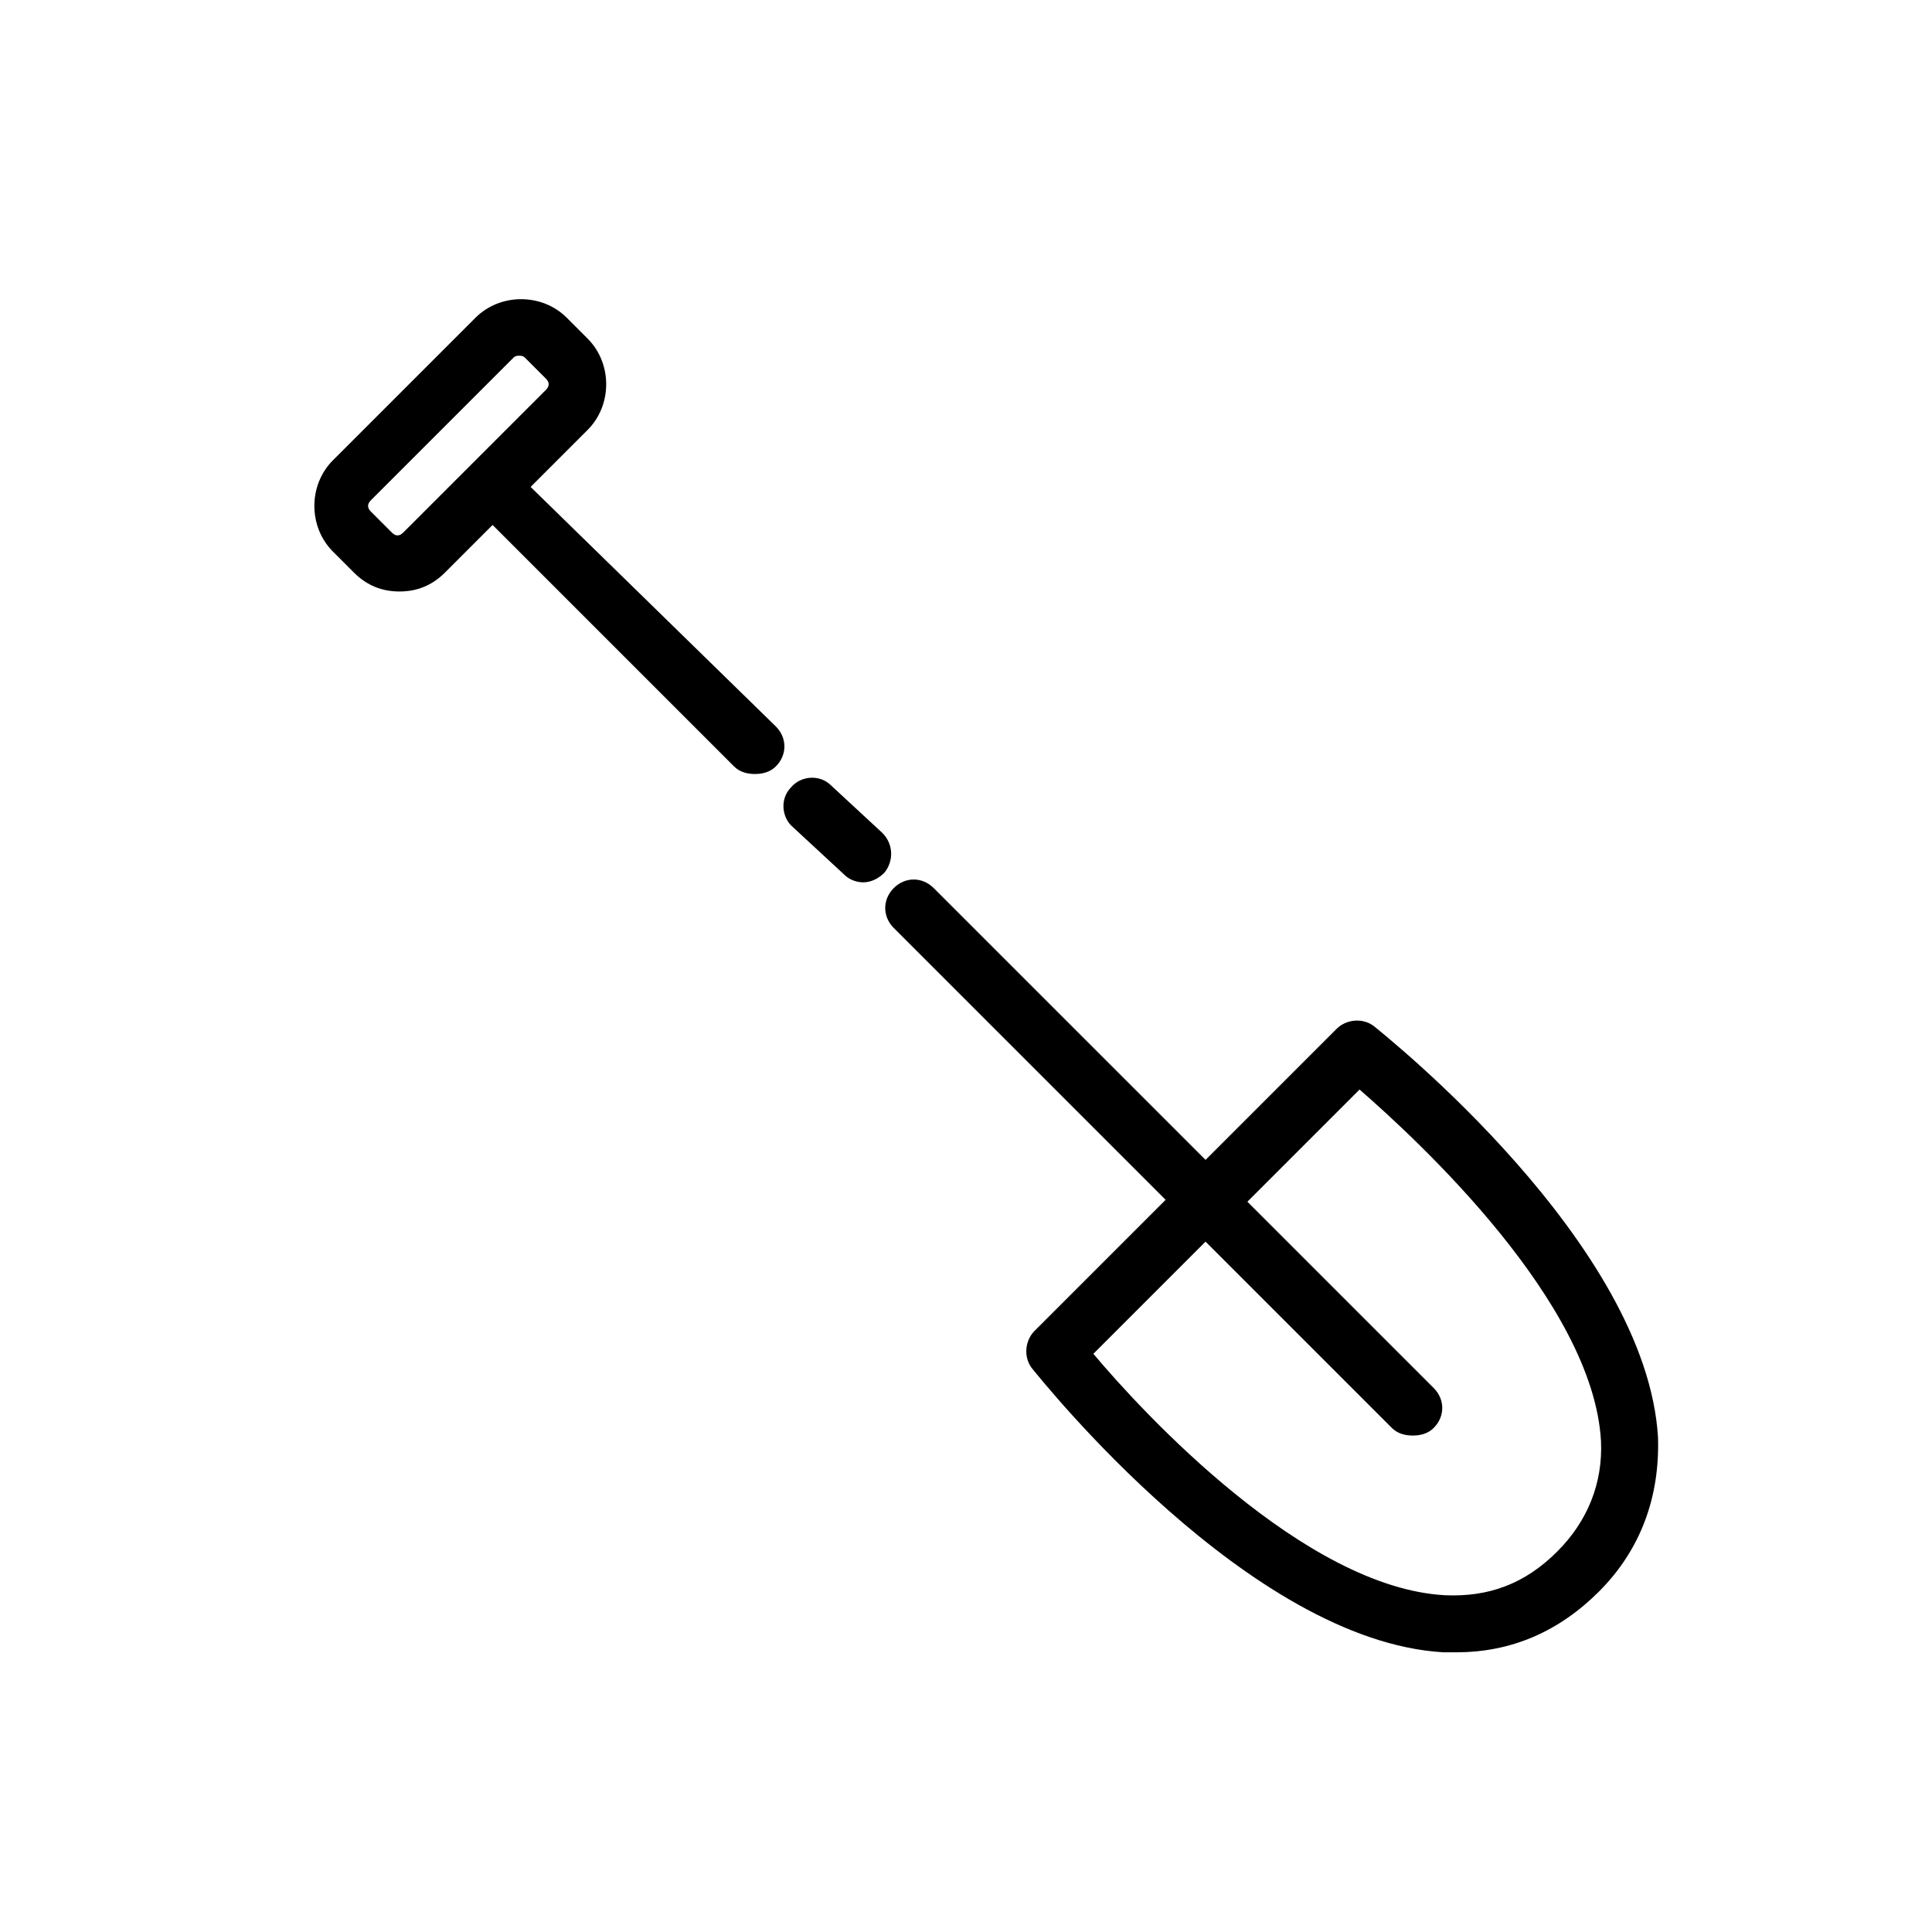
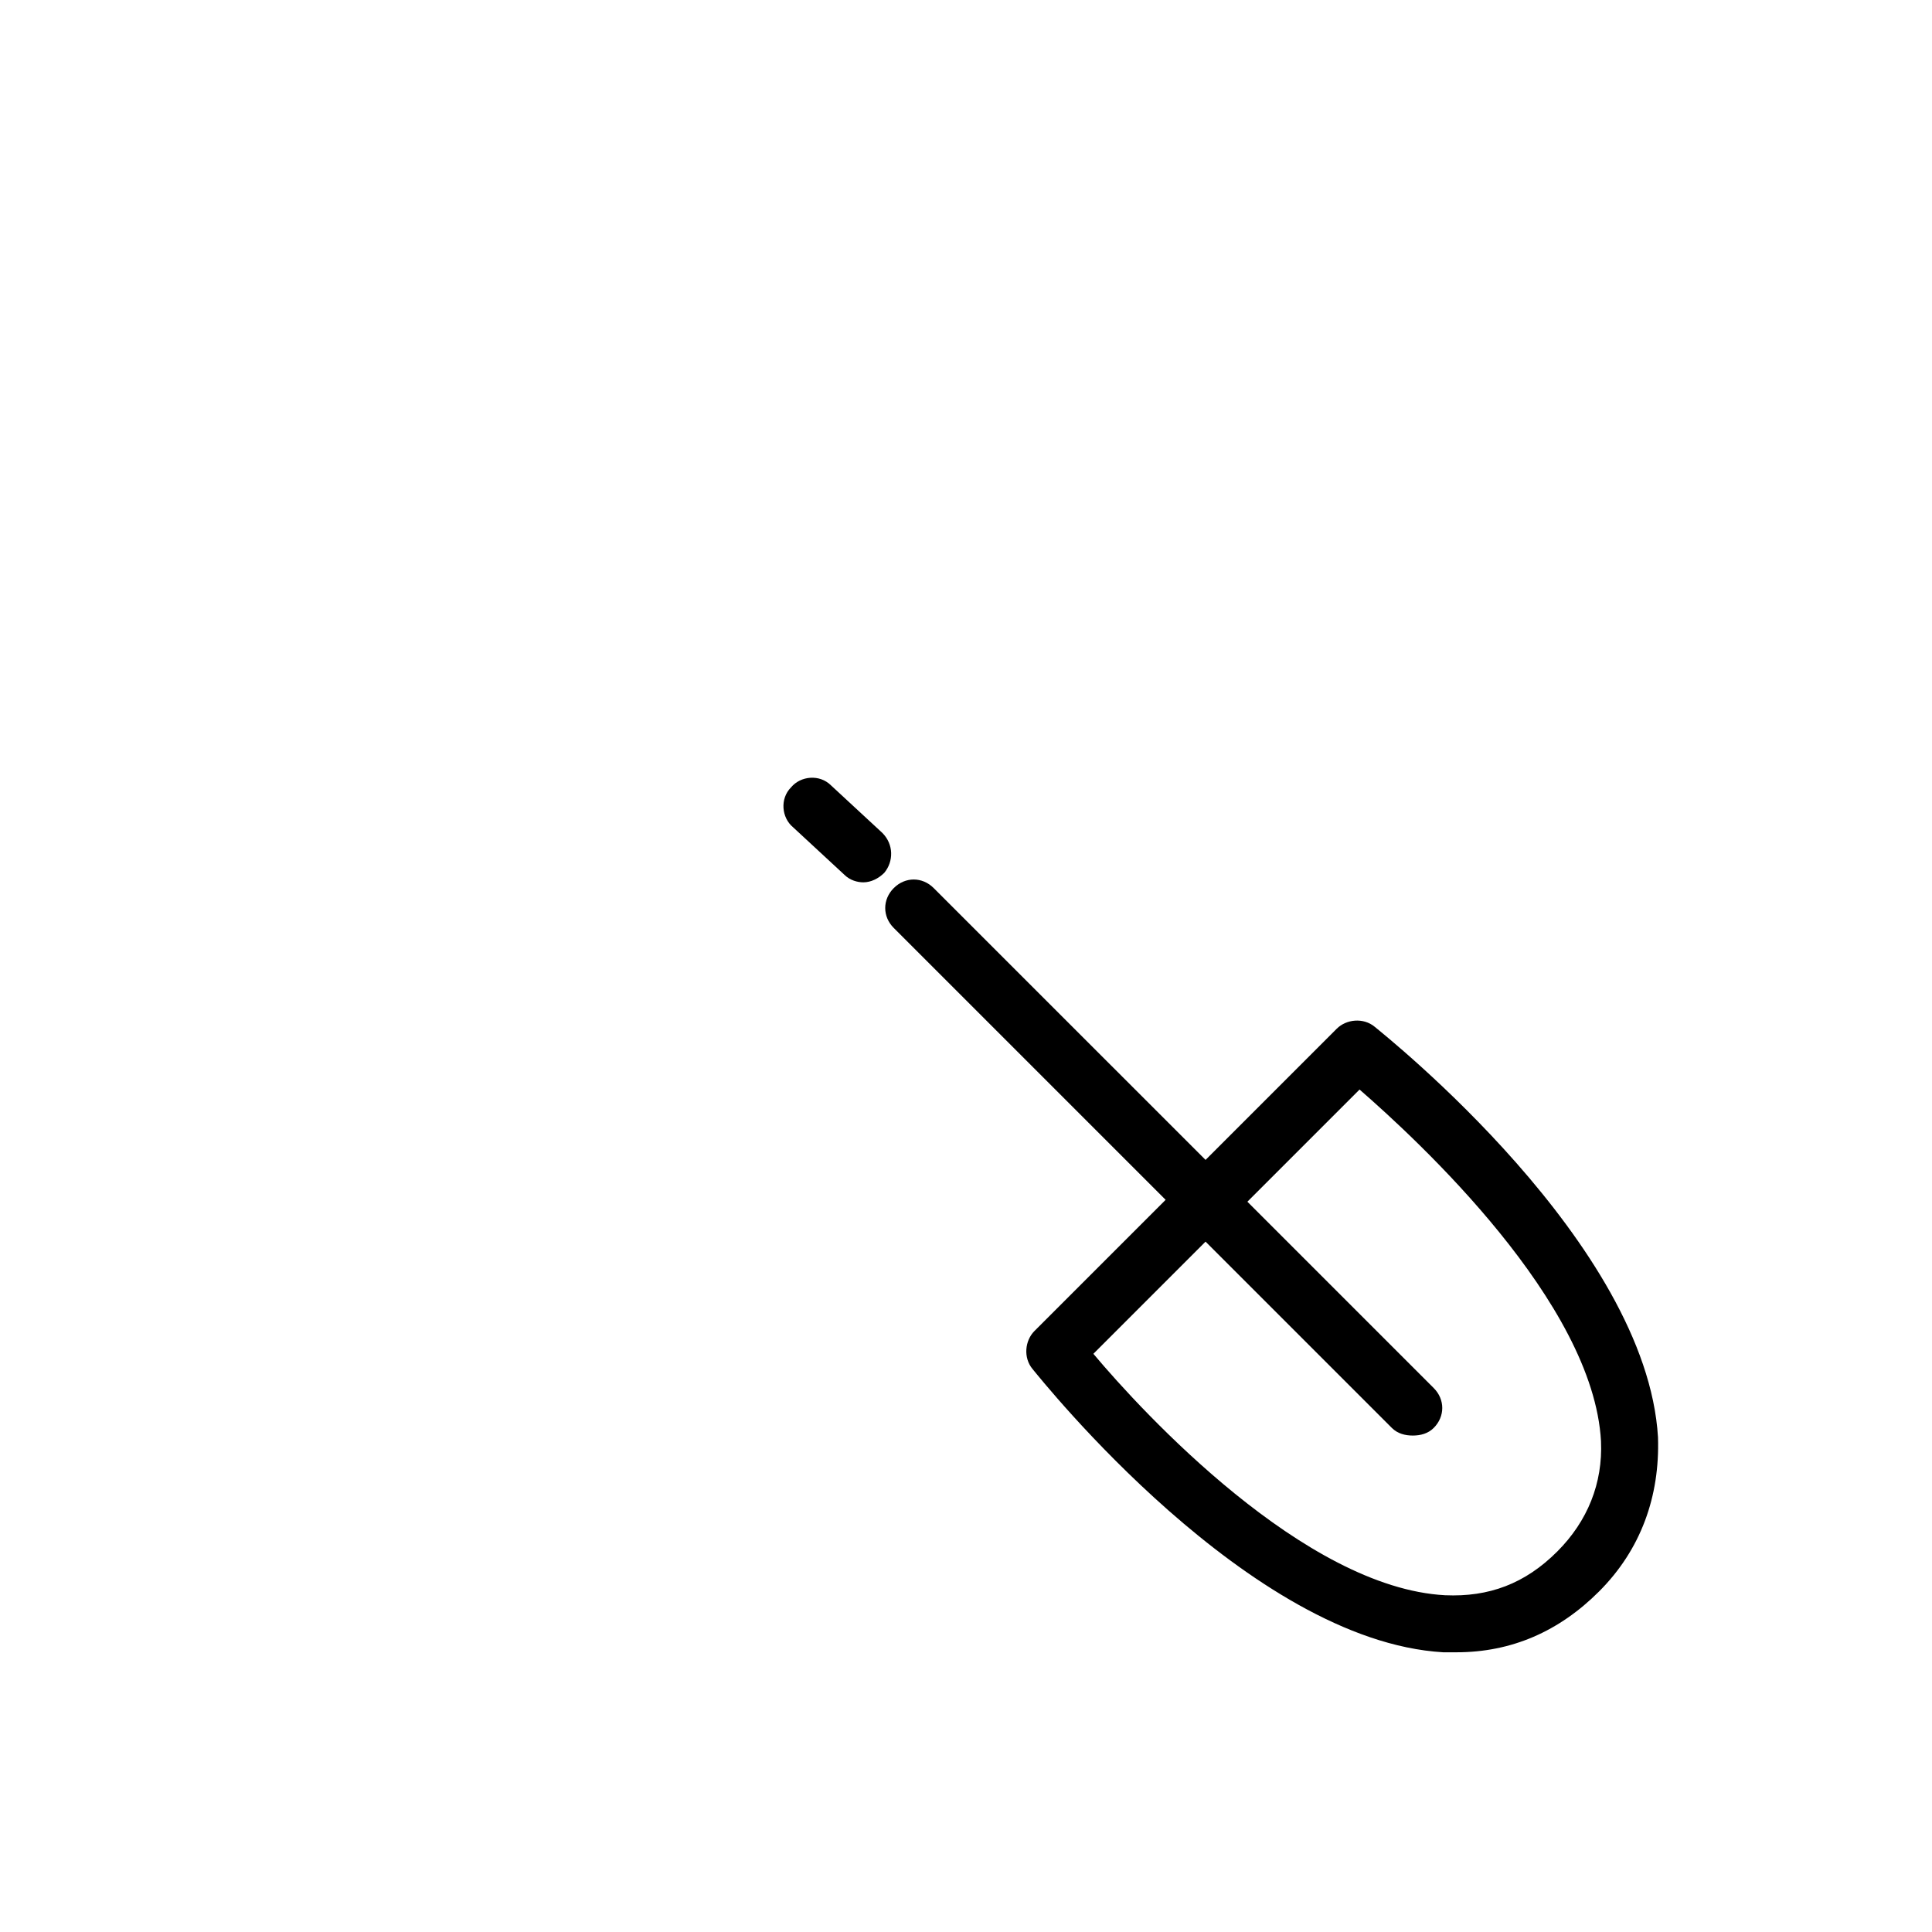
<svg xmlns="http://www.w3.org/2000/svg" fill="#000000" width="800px" height="800px" version="1.1" viewBox="144 144 512 512">
  <g>
    <path d="m583.39 524.94c-3.023-51.387-72.043-106.3-75.066-108.82-3.023-2.519-7.559-2.016-10.078 0.504l-34.762 34.762-72.047-72.039c-3.023-3.023-7.559-3.023-10.578 0-3.023 3.023-3.023 7.559 0 10.578l72.043 72.043-34.762 34.762c-2.519 2.519-3.023 7.055-0.504 10.078 2.519 3.023 57.434 72.043 108.82 75.066h3.527c14.609 0 27.207-5.543 37.785-16.121 11.082-11.082 16.121-25.188 15.617-40.809zm-26.703 30.23c-8.566 8.566-18.137 12.09-29.727 11.586-37.281-2.016-80.105-48.367-93.203-63.984l29.727-29.727 49.375 49.375c1.512 1.512 3.527 2.016 5.543 2.016 2.016 0 4.031-0.504 5.543-2.016 3.023-3.023 3.023-7.559 0-10.578l-49.375-49.375 29.727-29.727c15.617 13.602 61.969 56.426 63.984 93.203 0.496 11.09-3.531 21.164-11.594 29.227z" />
-     <path d="m284.62 273.04 15.113-15.113c6.551-6.551 6.551-17.633 0-24.184l-5.539-5.543c-6.551-6.551-17.633-6.551-24.184 0l-37.785 37.785c-6.551 6.551-6.551 17.633 0 24.184l5.543 5.543c3.527 3.527 7.559 5.039 12.09 5.039 4.535 0 8.566-1.512 12.09-5.039l12.594-12.594 63.984 63.984c1.512 1.512 3.527 2.016 5.543 2.016s4.031-0.504 5.543-2.016c3.023-3.023 3.023-7.559 0-10.578zm-33.754 12.09c-1.008 1.008-2.016 1.008-3.023 0l-5.543-5.543c-1.008-1.008-1.008-2.016 0-3.023l37.785-37.785c0.504-0.504 1.008-0.504 1.512-0.504 0.504 0 1.008 0 1.512 0.504l5.543 5.543c1.008 1.008 1.008 2.016 0 3.023z" />
    <path d="m377.83 364.73-13.602-12.594c-3.023-3.023-8.062-2.519-10.578 0.504-3.023 3.023-2.519 8.062 0.504 10.578l13.602 12.594c1.512 1.512 3.527 2.016 5.039 2.016 2.016 0 4.031-1.008 5.543-2.519 2.516-3.019 2.516-7.555-0.508-10.578z" />
  </g>
</svg>